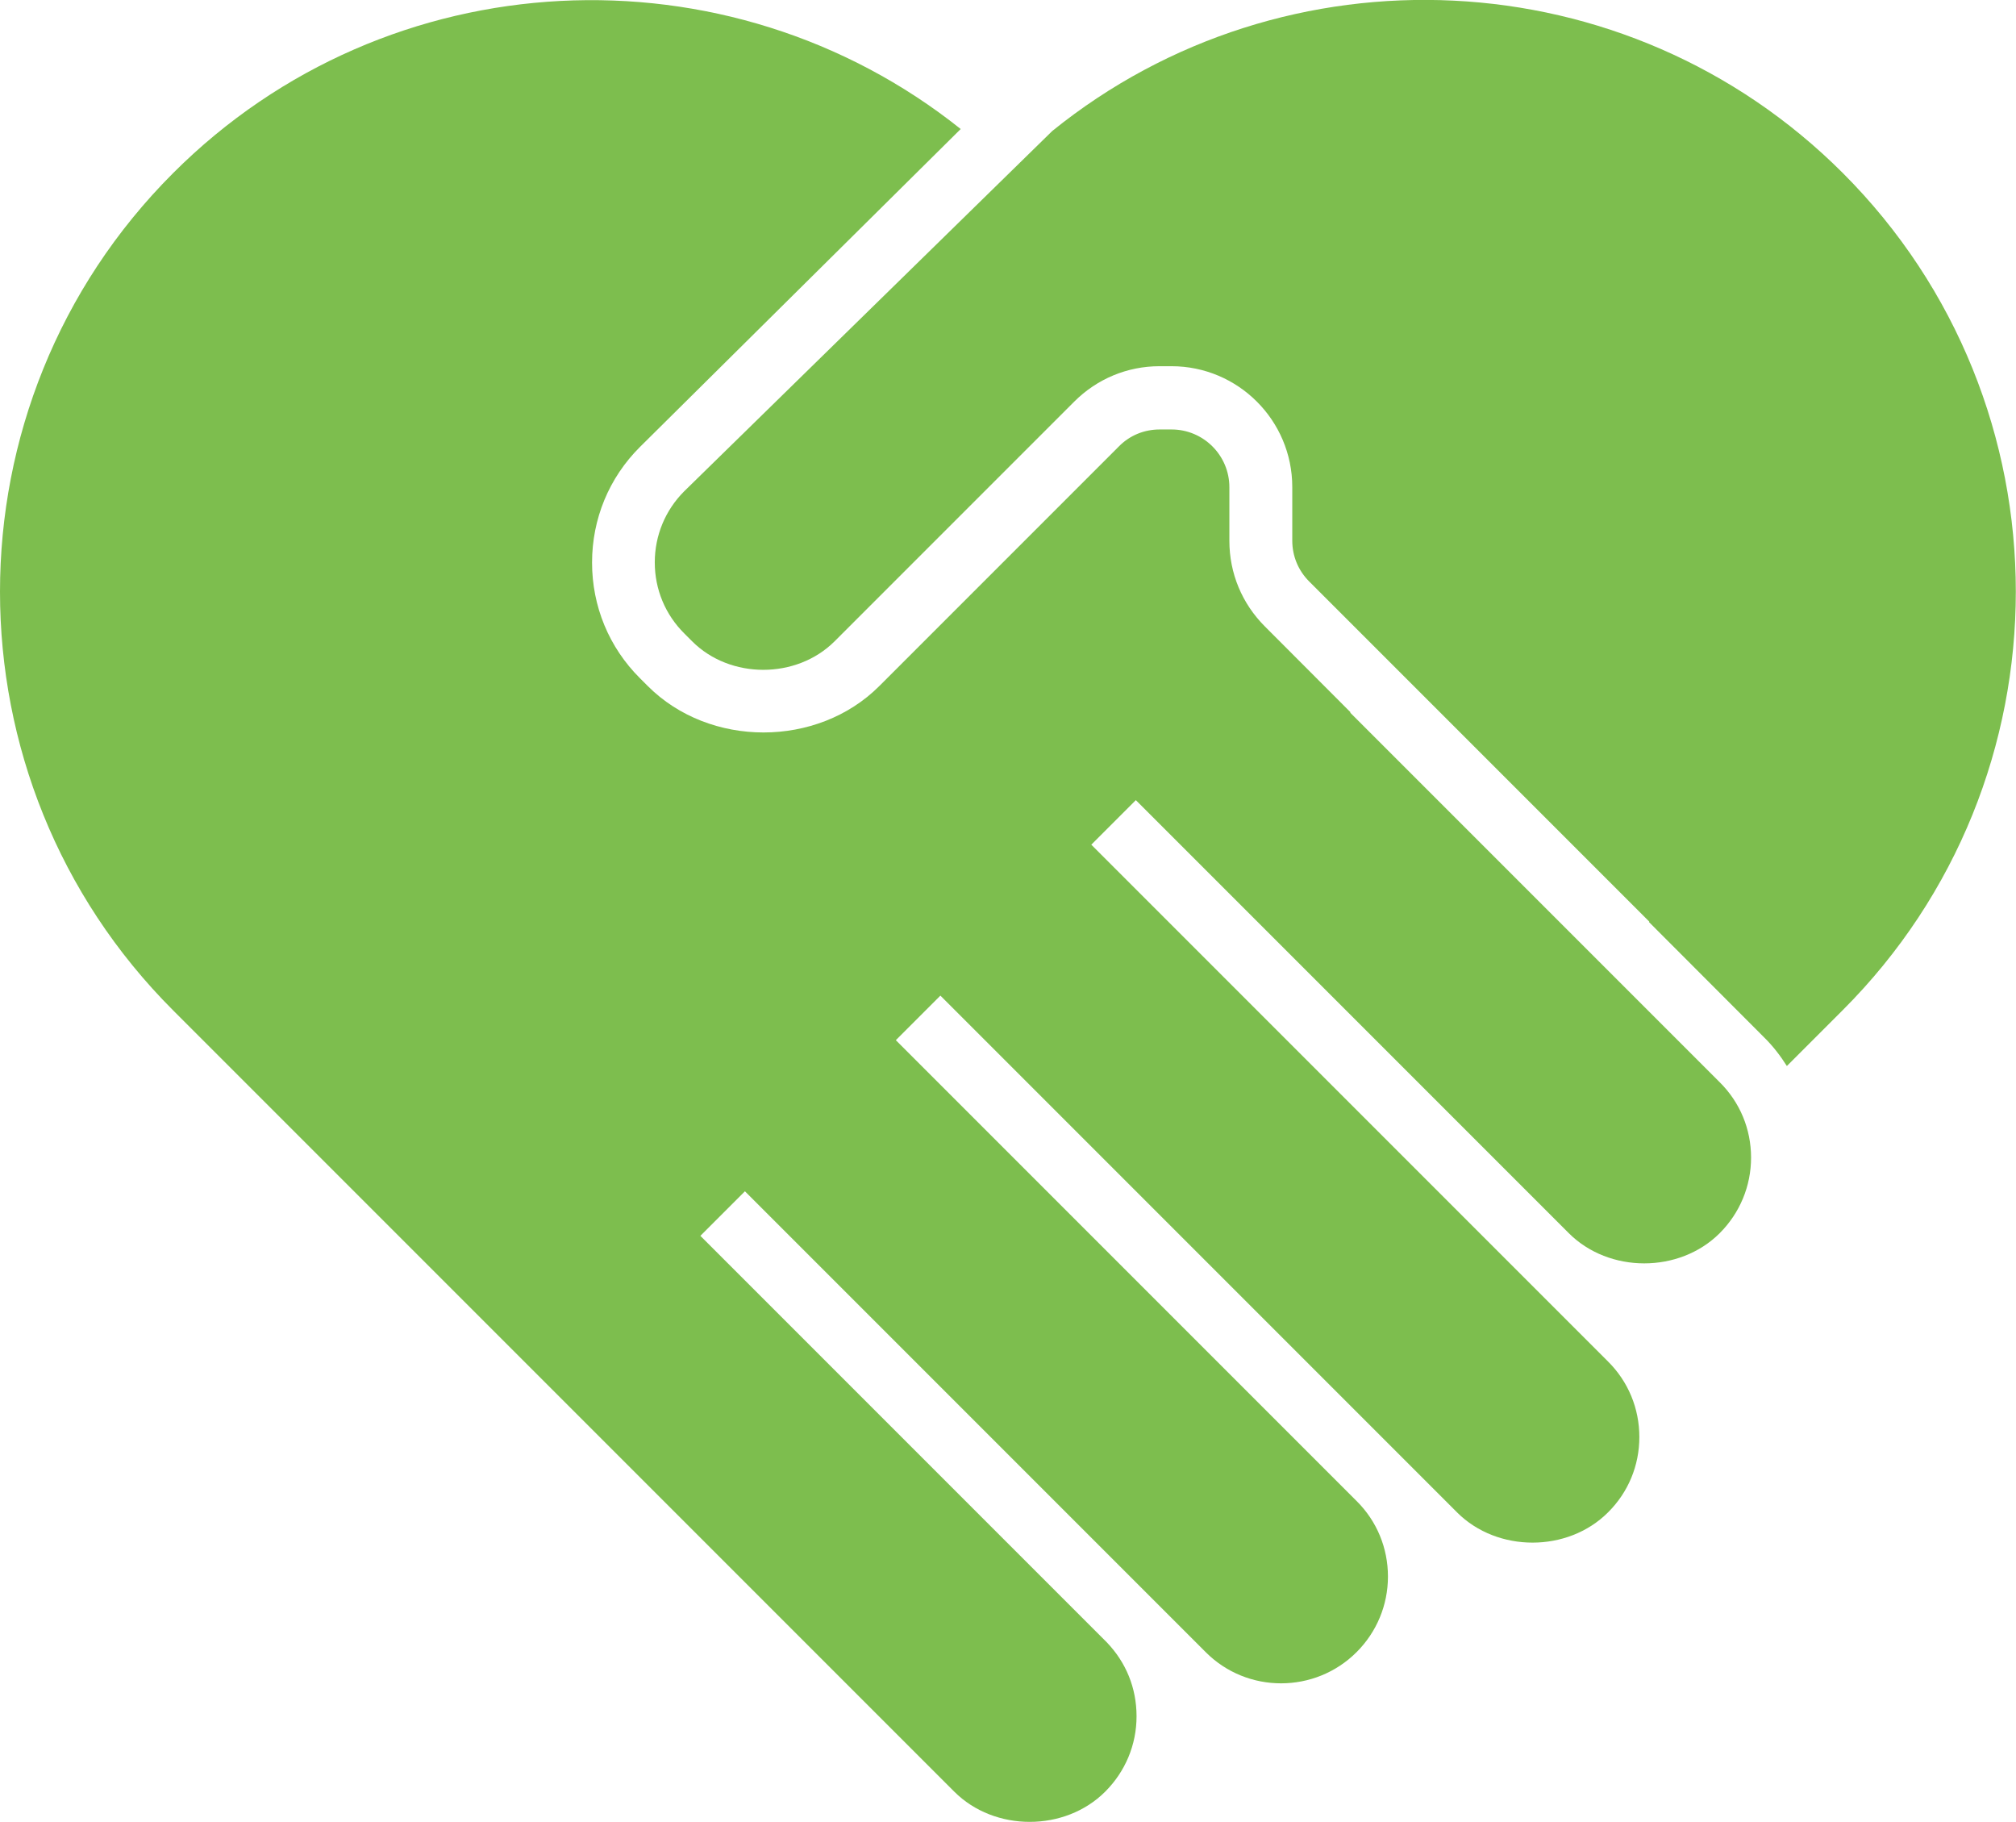
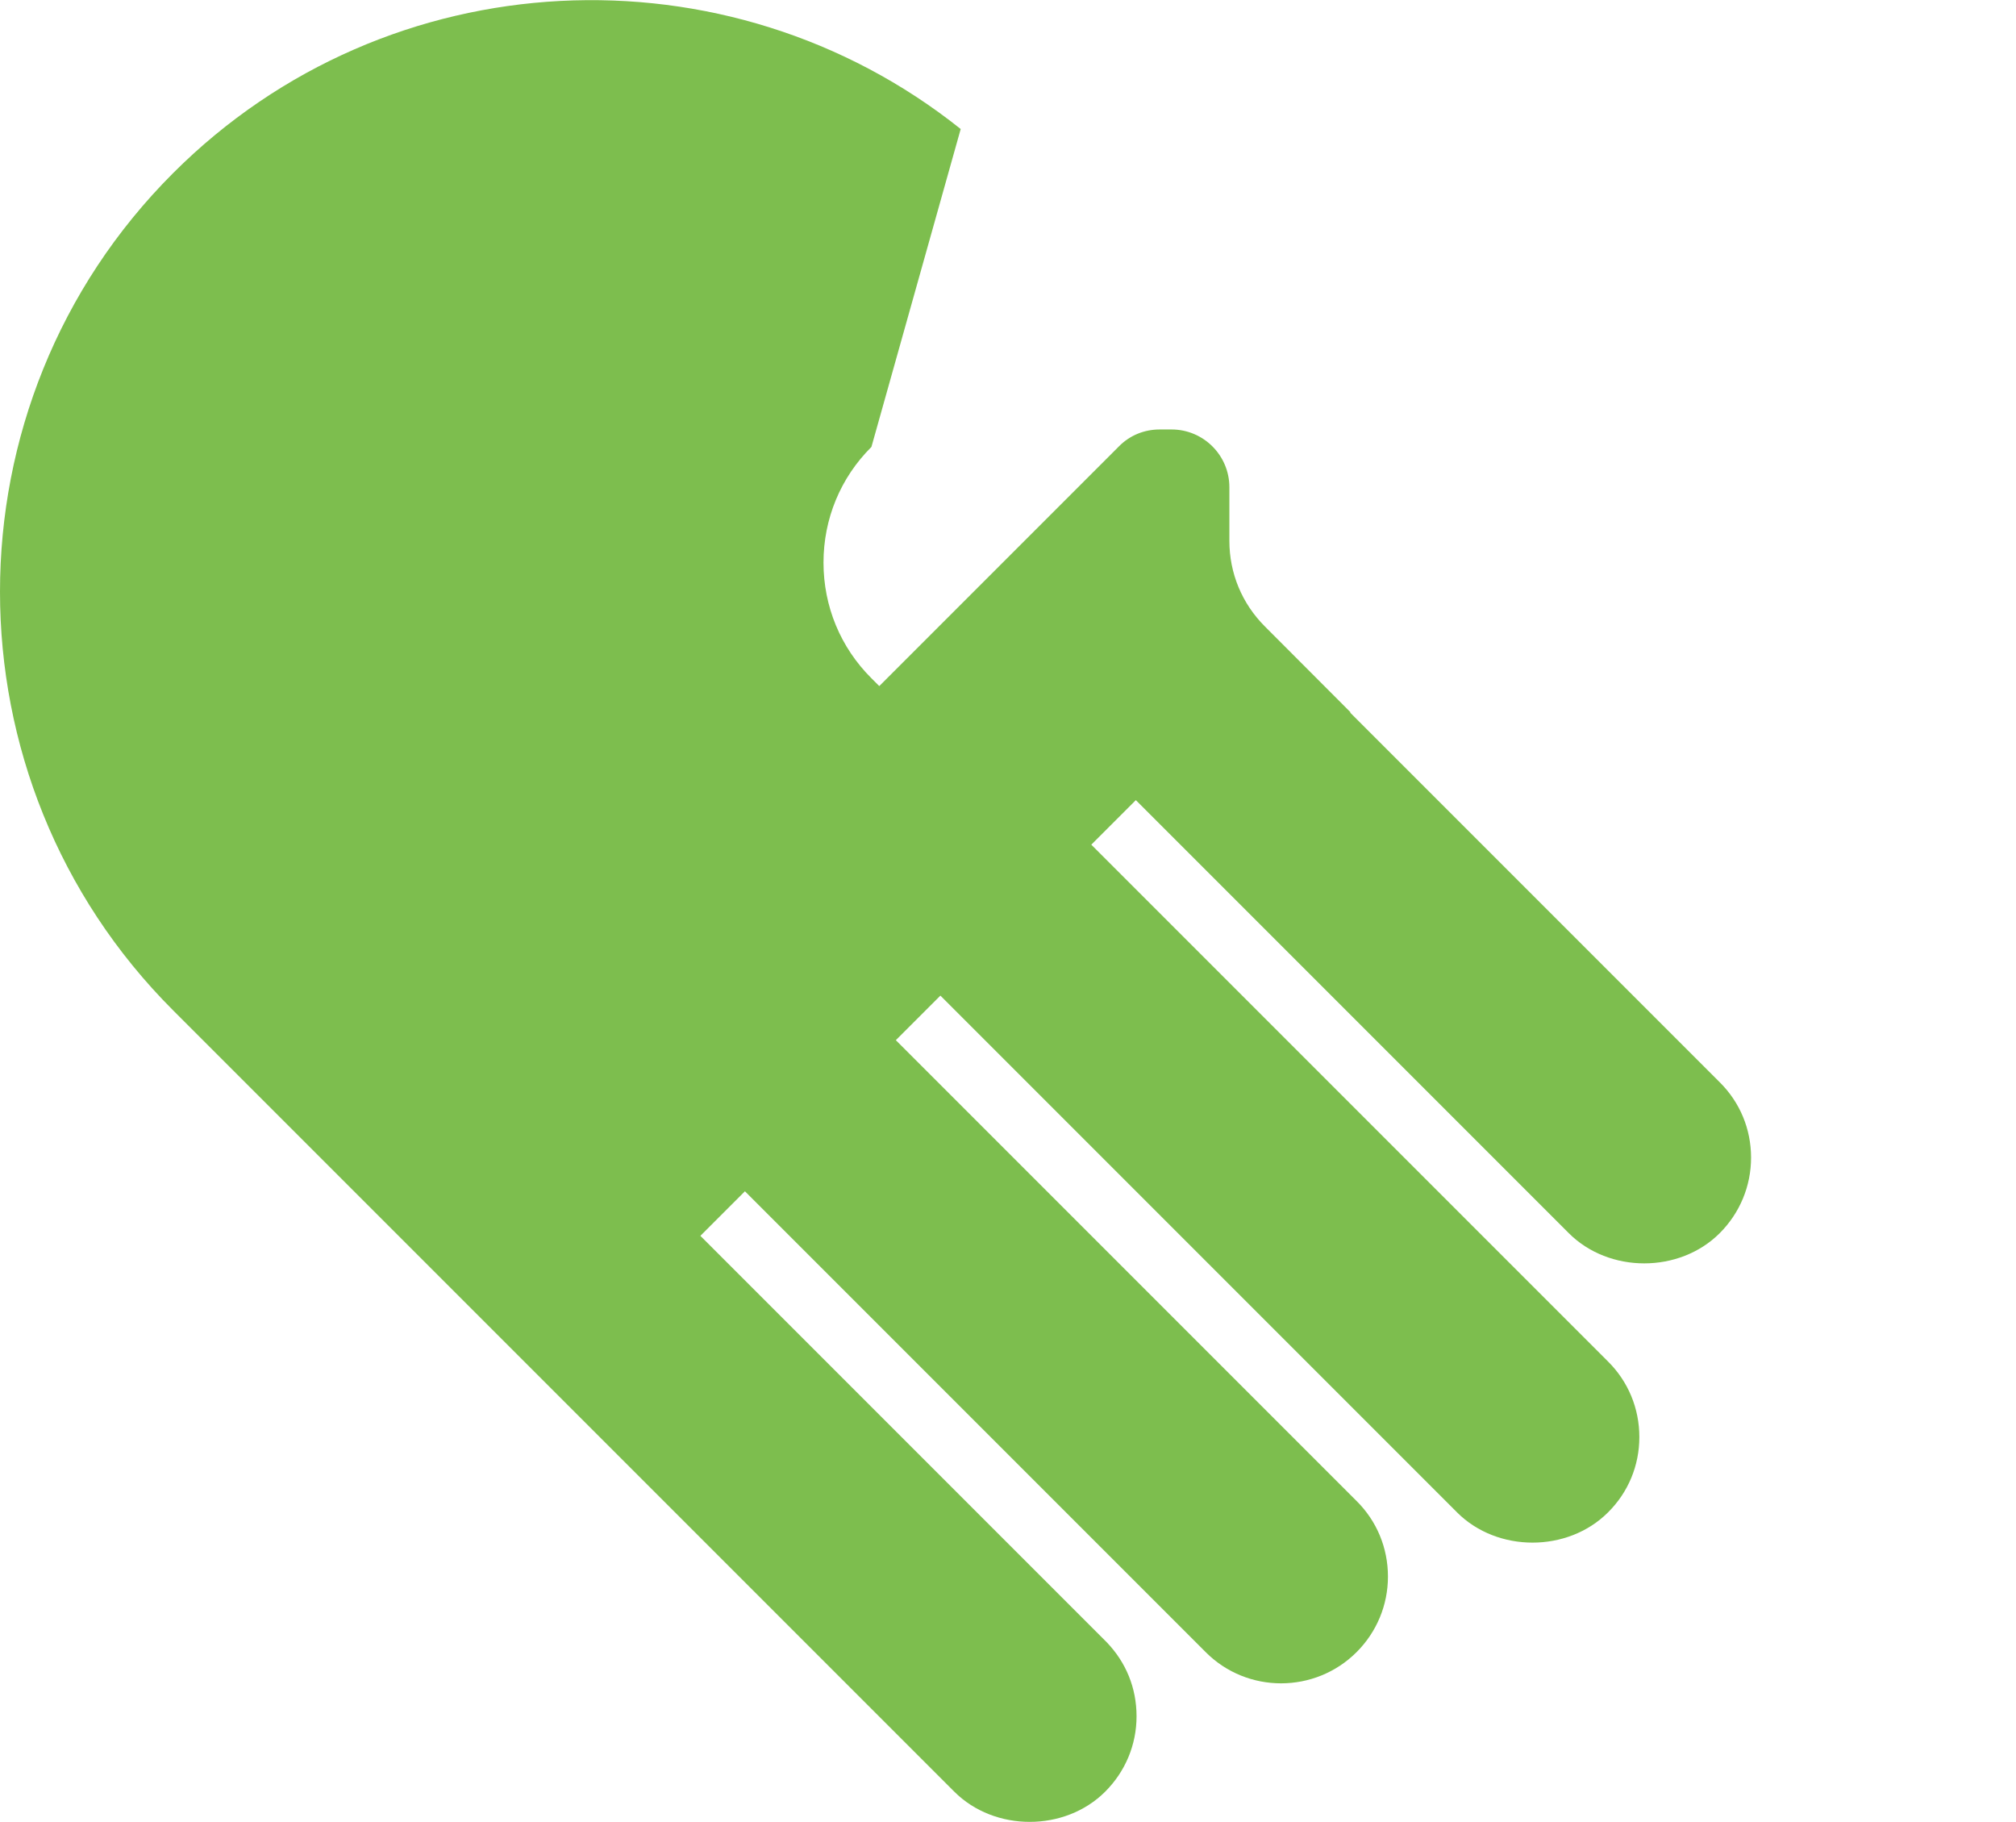
<svg xmlns="http://www.w3.org/2000/svg" id="Layer_1" data-name="Layer 1" viewBox="0 0 113.15 102.24">
  <defs>
    <style>
      .cls-1 {
        fill: #7dbe4e;
        stroke-width: 0px;
      }
    </style>
  </defs>
-   <path class="cls-1" d="M103.43,9.71c-12.11-12.11-31.33-12.9-44.37-2.36l-20.66,20.22c-1.06,1.06-1.65,2.48-1.65,3.99s.59,2.93,1.66,3.99l.44.44c2.13,2.13,5.85,2.13,7.99,0l13.45-13.45c1.28-1.28,2.98-1.99,4.79-1.99h.67c3.74,0,6.78,3.04,6.78,6.78v3.01c0,.87.34,1.68.95,2.29l19.09,19.09-.02.02,6.46,6.47c.5.49.92,1.04,1.28,1.61l3.13-3.13c12.96-12.95,12.96-34.04,0-46.99" />
-   <path class="cls-1" d="M75.78,39.99l.02-.02-4.81-4.82c-1.28-1.28-1.99-2.98-1.99-4.8v-3.01c0-1.79-1.46-3.24-3.24-3.24h-.67c-.87,0-1.68.33-2.29.95l-13.45,13.45c-3.47,3.47-9.52,3.47-12.99,0l-.44-.44c-1.74-1.73-2.69-4.04-2.69-6.49s.95-4.76,2.69-6.49L53.92,7.24C40.88-3.16,21.78-2.35,9.72,9.71c-12.96,12.95-12.96,34.04,0,46.99l43.84,43.84c2.26,2.26,6.21,2.26,8.47,0,1.13-1.13,1.76-2.63,1.76-4.23s-.6-3.04-1.68-4.16l-22.8-22.8,2.5-2.5,22.73,22.73s.06.06.09.09l3.04,3.04c2.33,2.34,6.14,2.33,8.47,0,1.13-1.13,1.76-2.64,1.76-4.24s-.62-3.11-1.76-4.24l-25.86-25.86,2.5-2.5,29,29c2.26,2.26,6.21,2.26,8.47,0,1.14-1.13,1.76-2.63,1.76-4.23s-.62-3.11-1.76-4.24l-29-29,2.5-2.5,24.3,24.3c2.26,2.26,6.21,2.26,8.47,0,1.13-1.13,1.76-2.64,1.76-4.24s-.62-3.1-1.76-4.23l-20.74-20.74Z" />
+   <path class="cls-1" d="M75.78,39.99l.02-.02-4.81-4.82c-1.28-1.28-1.99-2.98-1.99-4.8v-3.01c0-1.79-1.46-3.24-3.24-3.24h-.67c-.87,0-1.68.33-2.29.95l-13.45,13.45l-.44-.44c-1.74-1.73-2.69-4.04-2.69-6.49s.95-4.76,2.69-6.49L53.92,7.24C40.88-3.16,21.78-2.35,9.72,9.71c-12.96,12.95-12.96,34.04,0,46.99l43.84,43.84c2.26,2.26,6.21,2.26,8.47,0,1.13-1.13,1.76-2.63,1.76-4.23s-.6-3.04-1.68-4.16l-22.8-22.8,2.5-2.5,22.73,22.73s.06.06.09.09l3.04,3.04c2.33,2.34,6.14,2.33,8.47,0,1.13-1.13,1.76-2.64,1.76-4.24s-.62-3.11-1.76-4.24l-25.86-25.86,2.5-2.5,29,29c2.26,2.26,6.21,2.26,8.47,0,1.14-1.13,1.76-2.63,1.76-4.23s-.62-3.11-1.76-4.24l-29-29,2.5-2.5,24.3,24.3c2.26,2.26,6.21,2.26,8.47,0,1.13-1.13,1.76-2.64,1.76-4.24s-.62-3.1-1.76-4.23l-20.74-20.74Z" />
</svg>